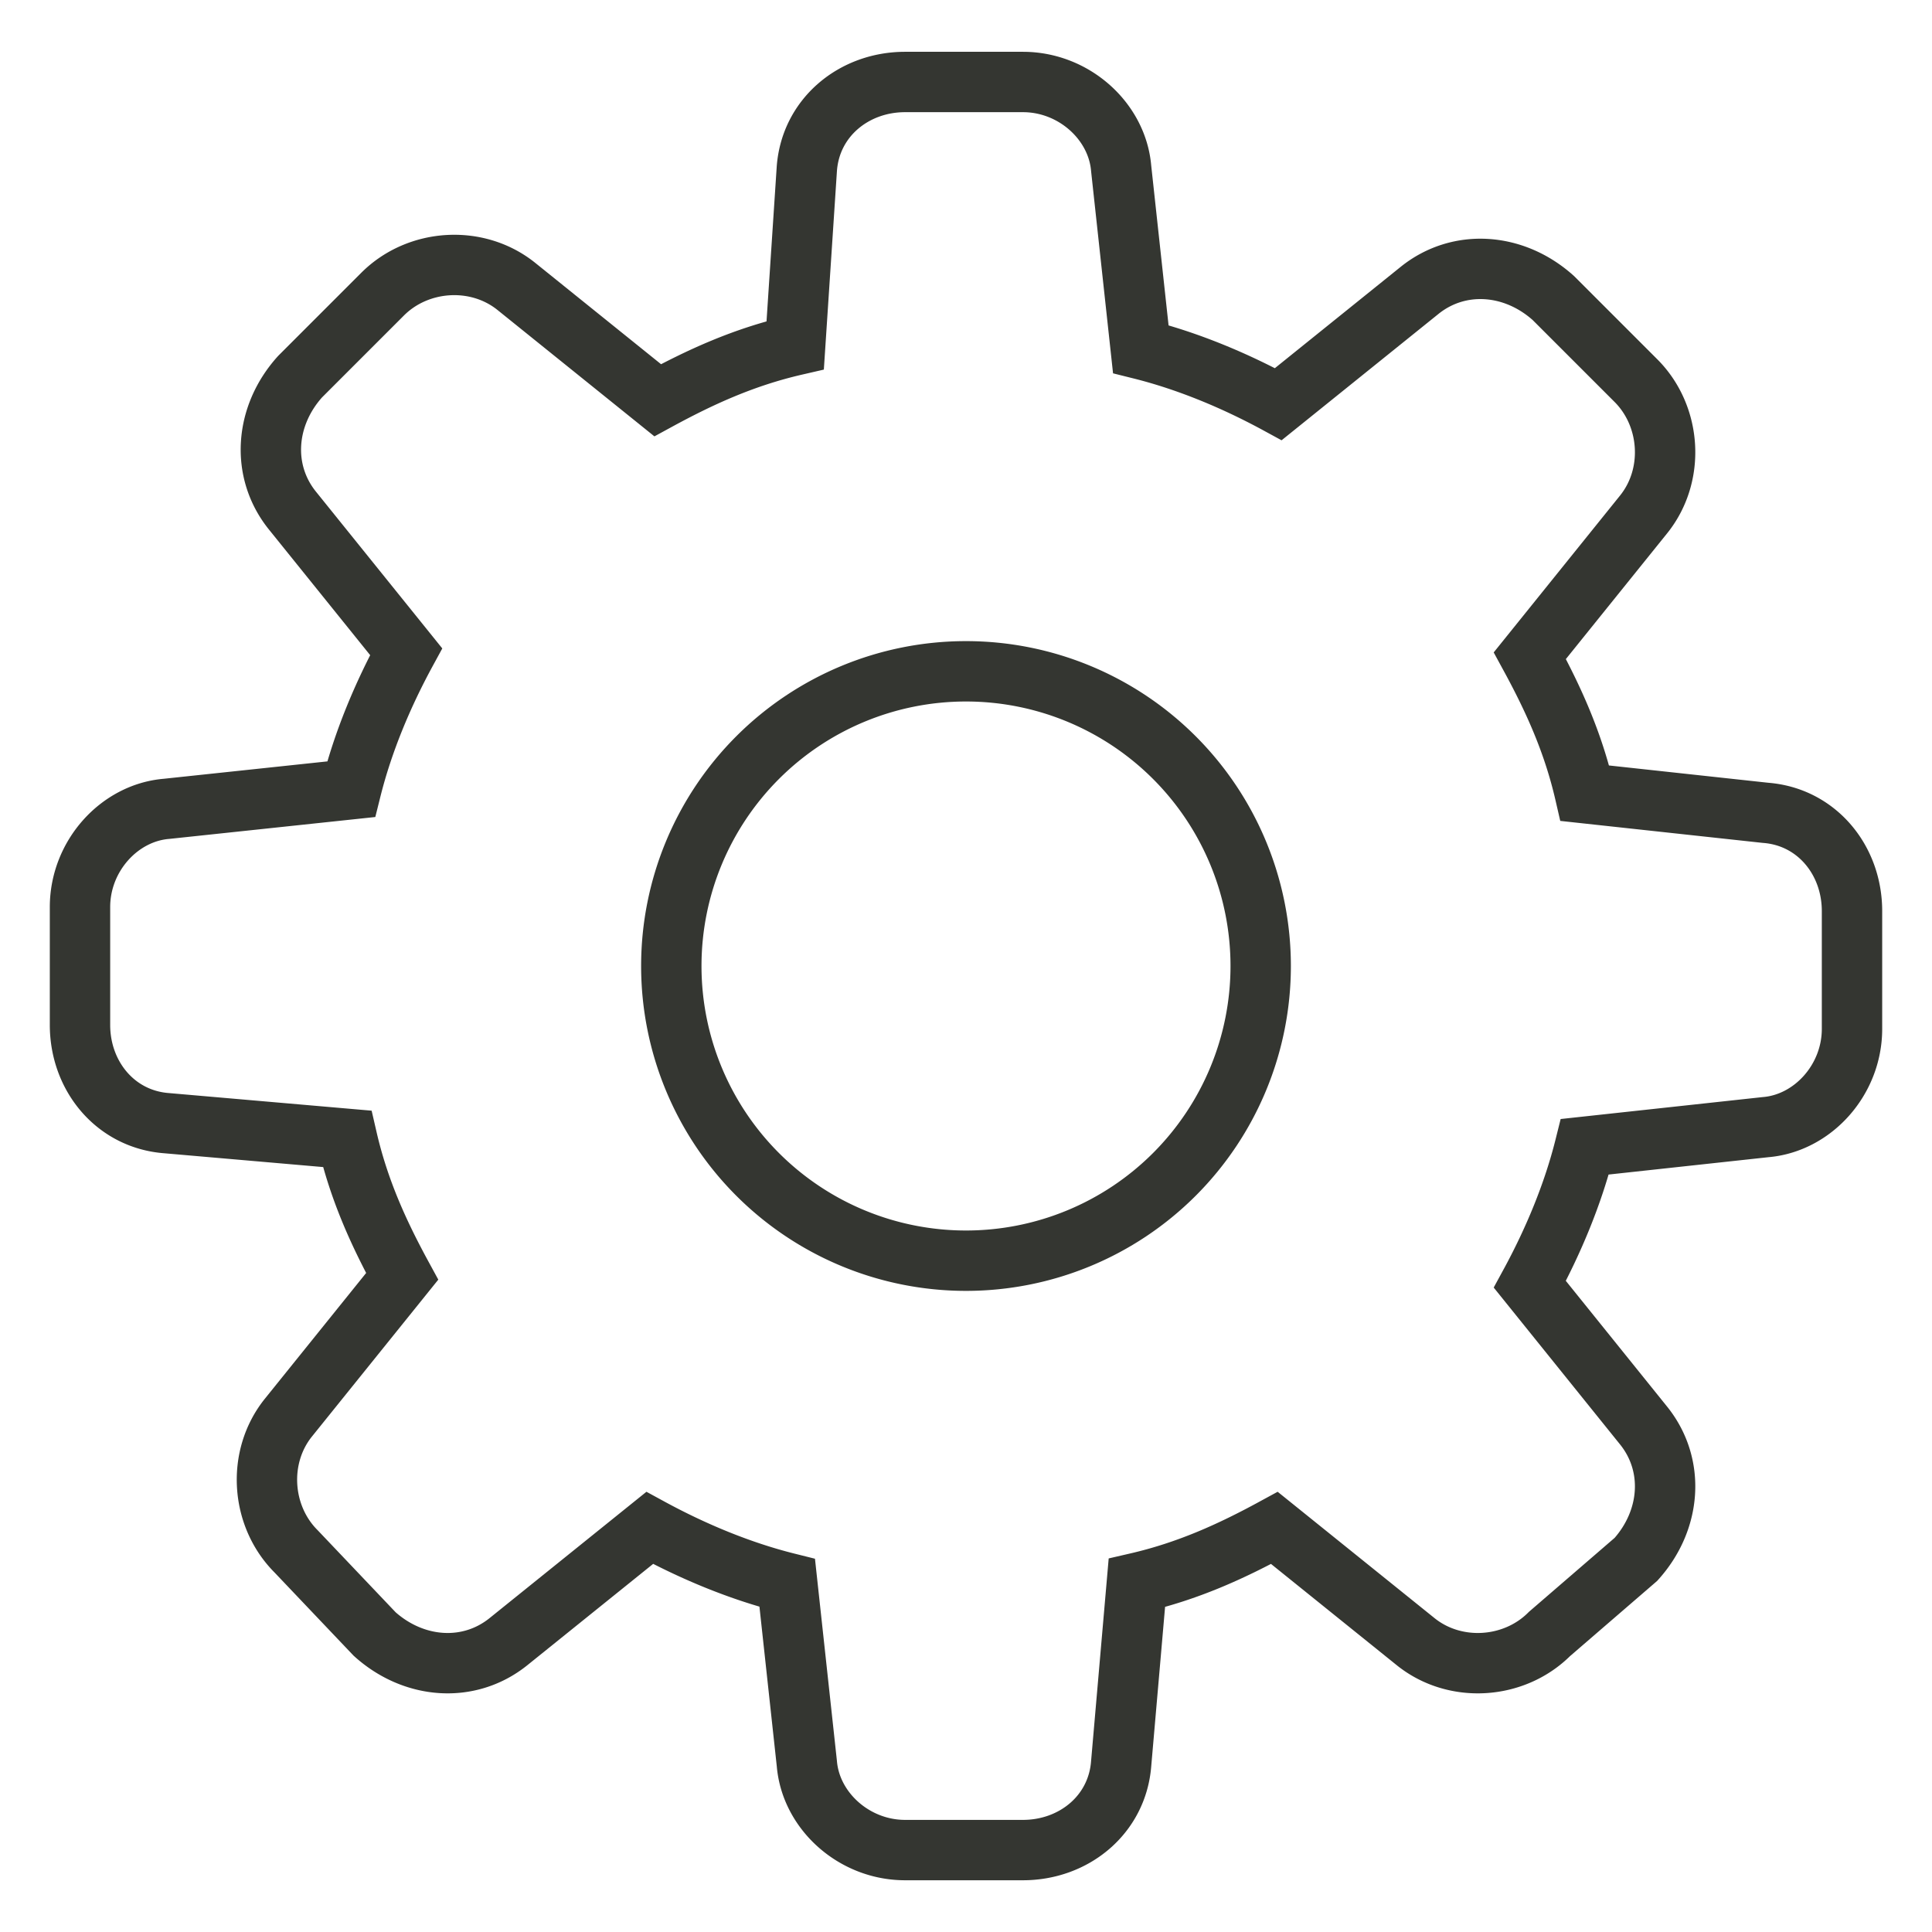
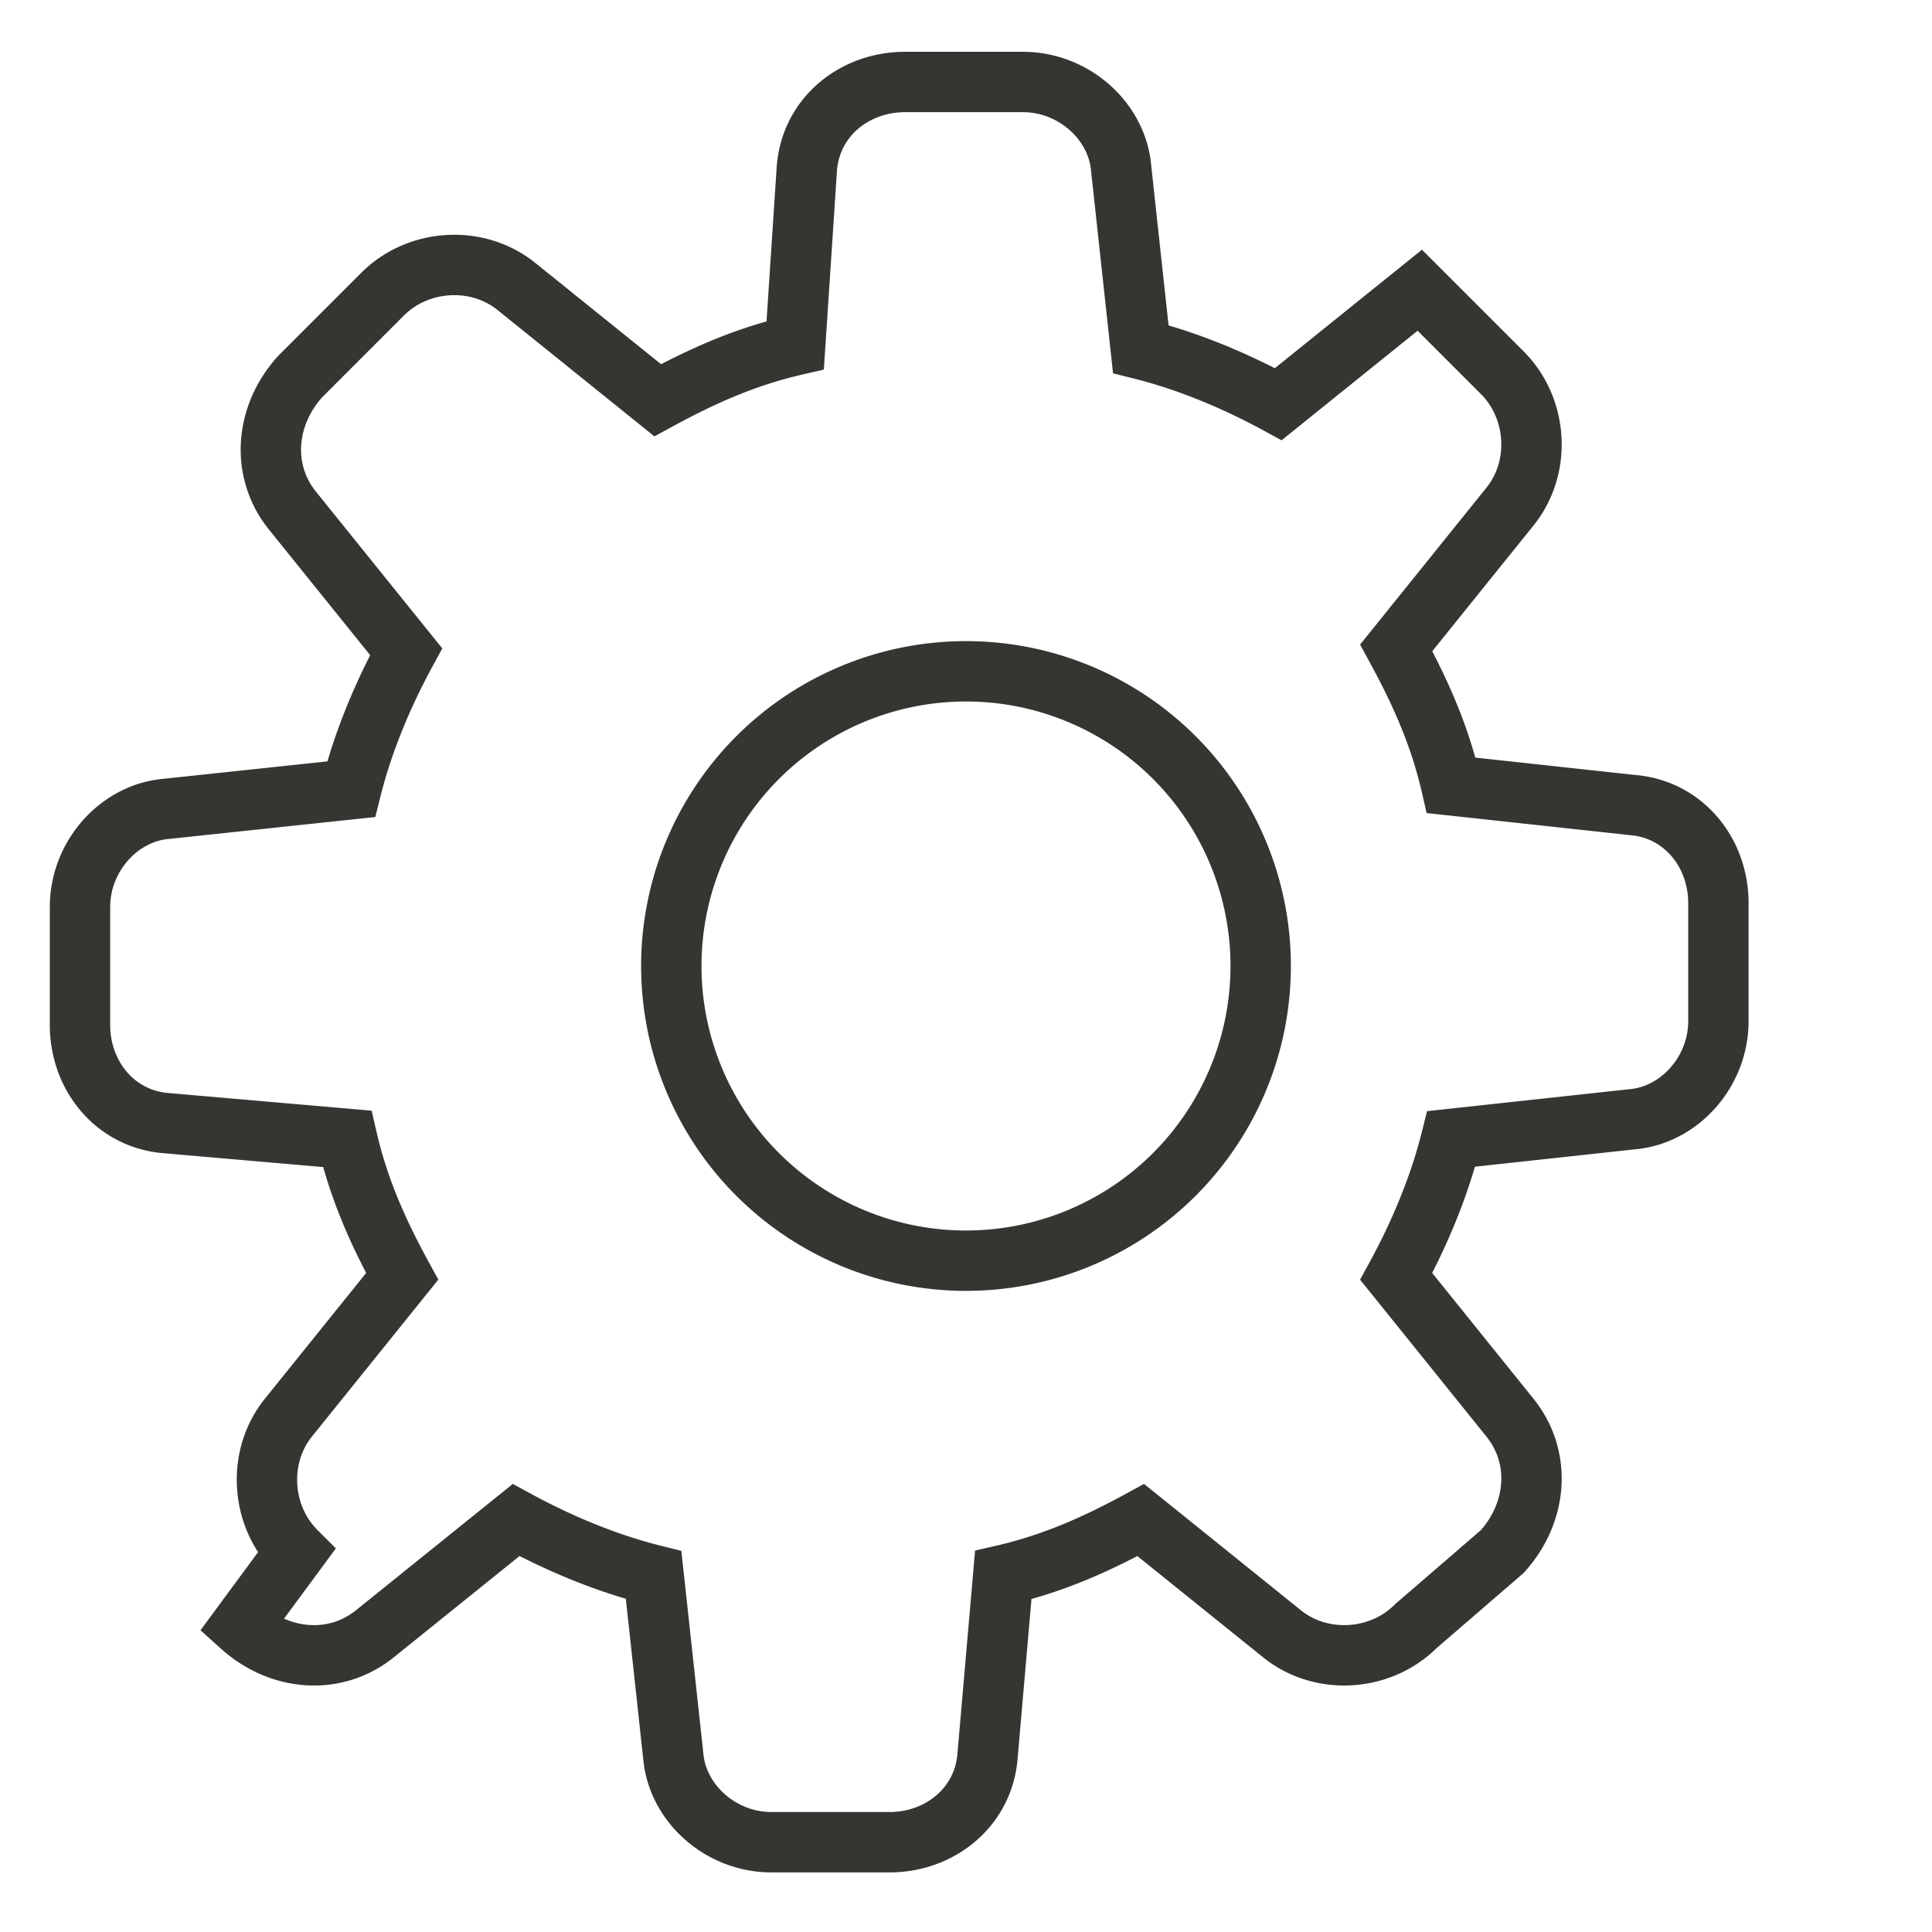
<svg xmlns="http://www.w3.org/2000/svg" viewBox="0 0 32 32" width="32" height="32" xml:space="preserve">
-   <path fill="none" stroke="#343631" d="M 20.881,16 A 4.881,4.881 0 0 1 16,20.881 4.881,4.881 0 0 1 11.119,16 4.881,4.881 0 0 1 16,11.119 4.881,4.881 0 0 1 20.881,16 Z M 5.816,13.072 c 0.195,-0.781 0.521,-1.562 0.911,-2.278 L 4.839,8.451 C 4.319,7.8 4.384,6.889 4.97,6.239 l 1.367,-1.367 c 0.586,-0.586 1.562,-0.651 2.213,-0.13 l 2.343,1.887 0,0 c 0.716,-0.39 1.432,-0.716 2.278,-0.911 L 13.364,2.79 c 0.065,-0.846 0.781,-1.432 1.627,-1.432 l 1.952,0 c 0.846,0 1.562,0.651 1.627,1.432 l 0.325,2.993 0,0 c 0.781,0.195 1.562,0.521 2.278,0.911 l 2.343,-1.887 c 0.651,-0.521 1.562,-0.456 2.213,0.13 l 1.367,1.367 c 0.586,0.586 0.651,1.562 0.13,2.213 l -1.887,2.343 0,0 c 0.39,0.716 0.716,1.432 0.911,2.278 l 2.993,0.325 c 0.846,0.065 1.432,0.781 1.432,1.627 l 0,1.952 c 0,0.846 -0.651,1.562 -1.432,1.627 l -2.993,0.325 0,0 c -0.195,0.781 -0.521,1.562 -0.911,2.278 l 1.887,2.343 c 0.521,0.651 0.456,1.562 -0.13,2.213 l -1.432,1.236 c -0.586,0.586 -1.562,0.651 -2.213,0.13 l -2.343,-1.887 0,0 c -0.716,0.39 -1.432,0.716 -2.278,0.911 l -0.26,2.993 c -0.065,0.846 -0.781,1.432 -1.627,1.432 l -1.952,0 c -0.846,0 -1.562,-0.651 -1.627,-1.432 l -0.325,-2.993 0,0 c -0.781,-0.195 -1.562,-0.521 -2.278,-0.911 l -2.343,1.887 c -0.651,0.521 -1.562,0.456 -2.213,-0.13 L 4.905,25.696 C 4.319,25.111 4.254,24.134 4.774,23.484 l 1.887,-2.343 0,0 c -0.39,-0.716 -0.716,-1.432 -0.911,-2.278 L 2.757,18.603 C 1.911,18.538 1.325,17.822 1.325,16.976 l 0,-1.952 c 0,-0.846 0.651,-1.562 1.432,-1.627 l 3.059,-0.325 0,0 z" />
+   <path fill="none" stroke="#343631" d="M 20.881,16 A 4.881,4.881 0 0 1 16,20.881 4.881,4.881 0 0 1 11.119,16 4.881,4.881 0 0 1 16,11.119 4.881,4.881 0 0 1 20.881,16 Z M 5.816,13.072 c 0.195,-0.781 0.521,-1.562 0.911,-2.278 L 4.839,8.451 C 4.319,7.8 4.384,6.889 4.97,6.239 l 1.367,-1.367 c 0.586,-0.586 1.562,-0.651 2.213,-0.13 l 2.343,1.887 0,0 c 0.716,-0.39 1.432,-0.716 2.278,-0.911 L 13.364,2.79 c 0.065,-0.846 0.781,-1.432 1.627,-1.432 l 1.952,0 c 0.846,0 1.562,0.651 1.627,1.432 l 0.325,2.993 0,0 c 0.781,0.195 1.562,0.521 2.278,0.911 l 2.343,-1.887 l 1.367,1.367 c 0.586,0.586 0.651,1.562 0.13,2.213 l -1.887,2.343 0,0 c 0.39,0.716 0.716,1.432 0.911,2.278 l 2.993,0.325 c 0.846,0.065 1.432,0.781 1.432,1.627 l 0,1.952 c 0,0.846 -0.651,1.562 -1.432,1.627 l -2.993,0.325 0,0 c -0.195,0.781 -0.521,1.562 -0.911,2.278 l 1.887,2.343 c 0.521,0.651 0.456,1.562 -0.13,2.213 l -1.432,1.236 c -0.586,0.586 -1.562,0.651 -2.213,0.13 l -2.343,-1.887 0,0 c -0.716,0.39 -1.432,0.716 -2.278,0.911 l -0.26,2.993 c -0.065,0.846 -0.781,1.432 -1.627,1.432 l -1.952,0 c -0.846,0 -1.562,-0.651 -1.627,-1.432 l -0.325,-2.993 0,0 c -0.781,-0.195 -1.562,-0.521 -2.278,-0.911 l -2.343,1.887 c -0.651,0.521 -1.562,0.456 -2.213,-0.13 L 4.905,25.696 C 4.319,25.111 4.254,24.134 4.774,23.484 l 1.887,-2.343 0,0 c -0.39,-0.716 -0.716,-1.432 -0.911,-2.278 L 2.757,18.603 C 1.911,18.538 1.325,17.822 1.325,16.976 l 0,-1.952 c 0,-0.846 0.651,-1.562 1.432,-1.627 l 3.059,-0.325 0,0 z" />
</svg>